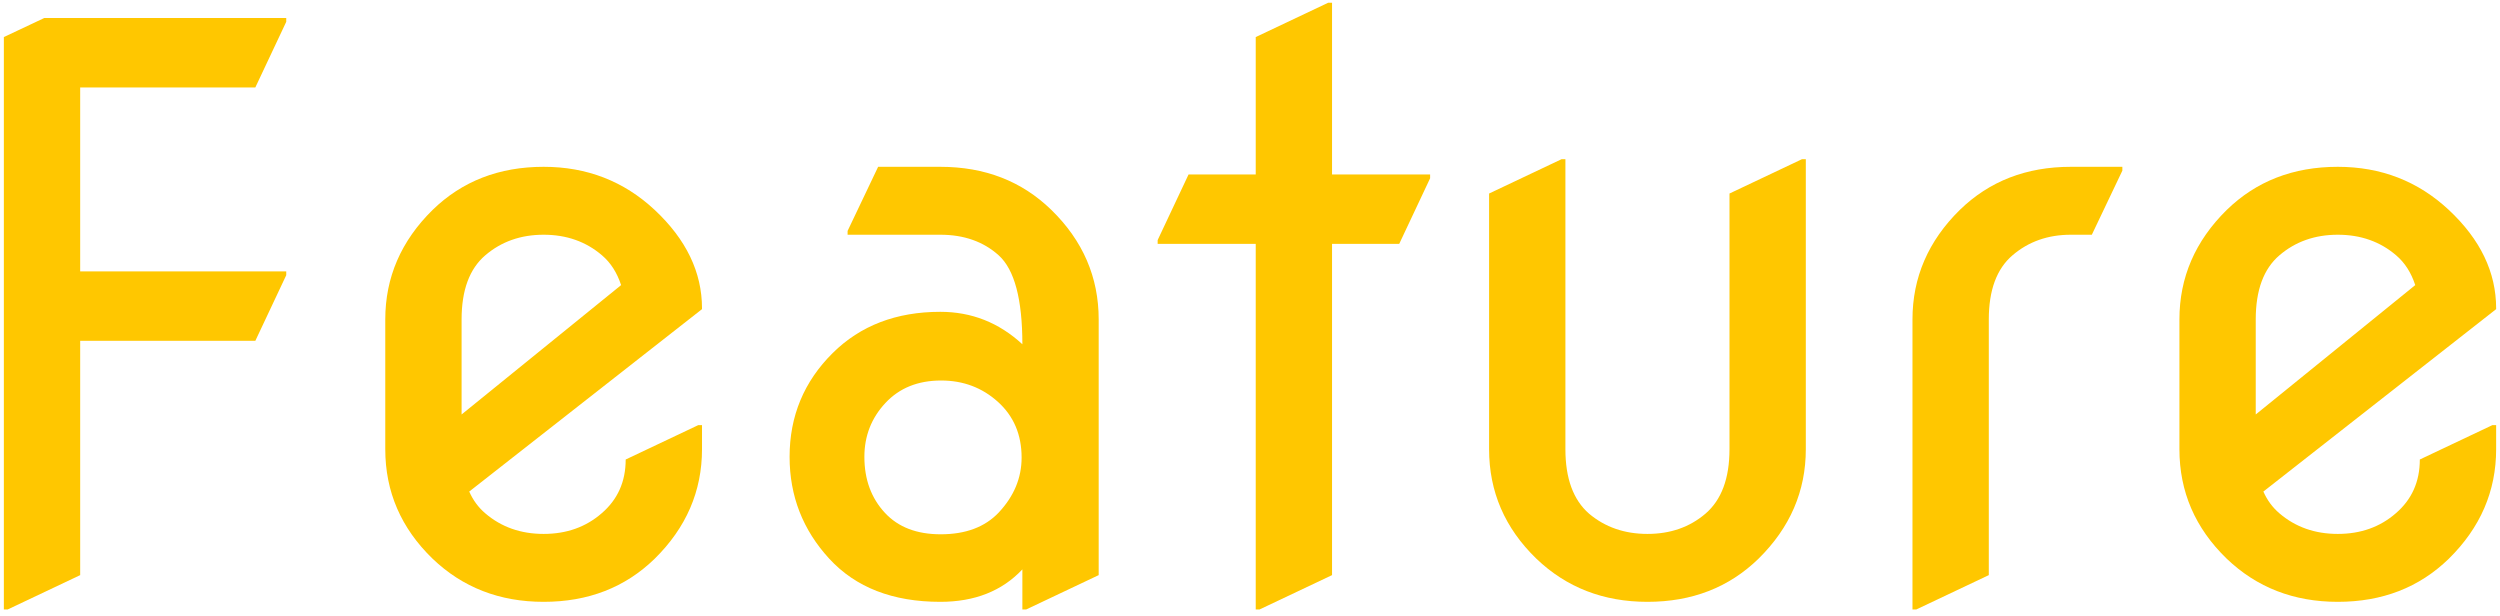
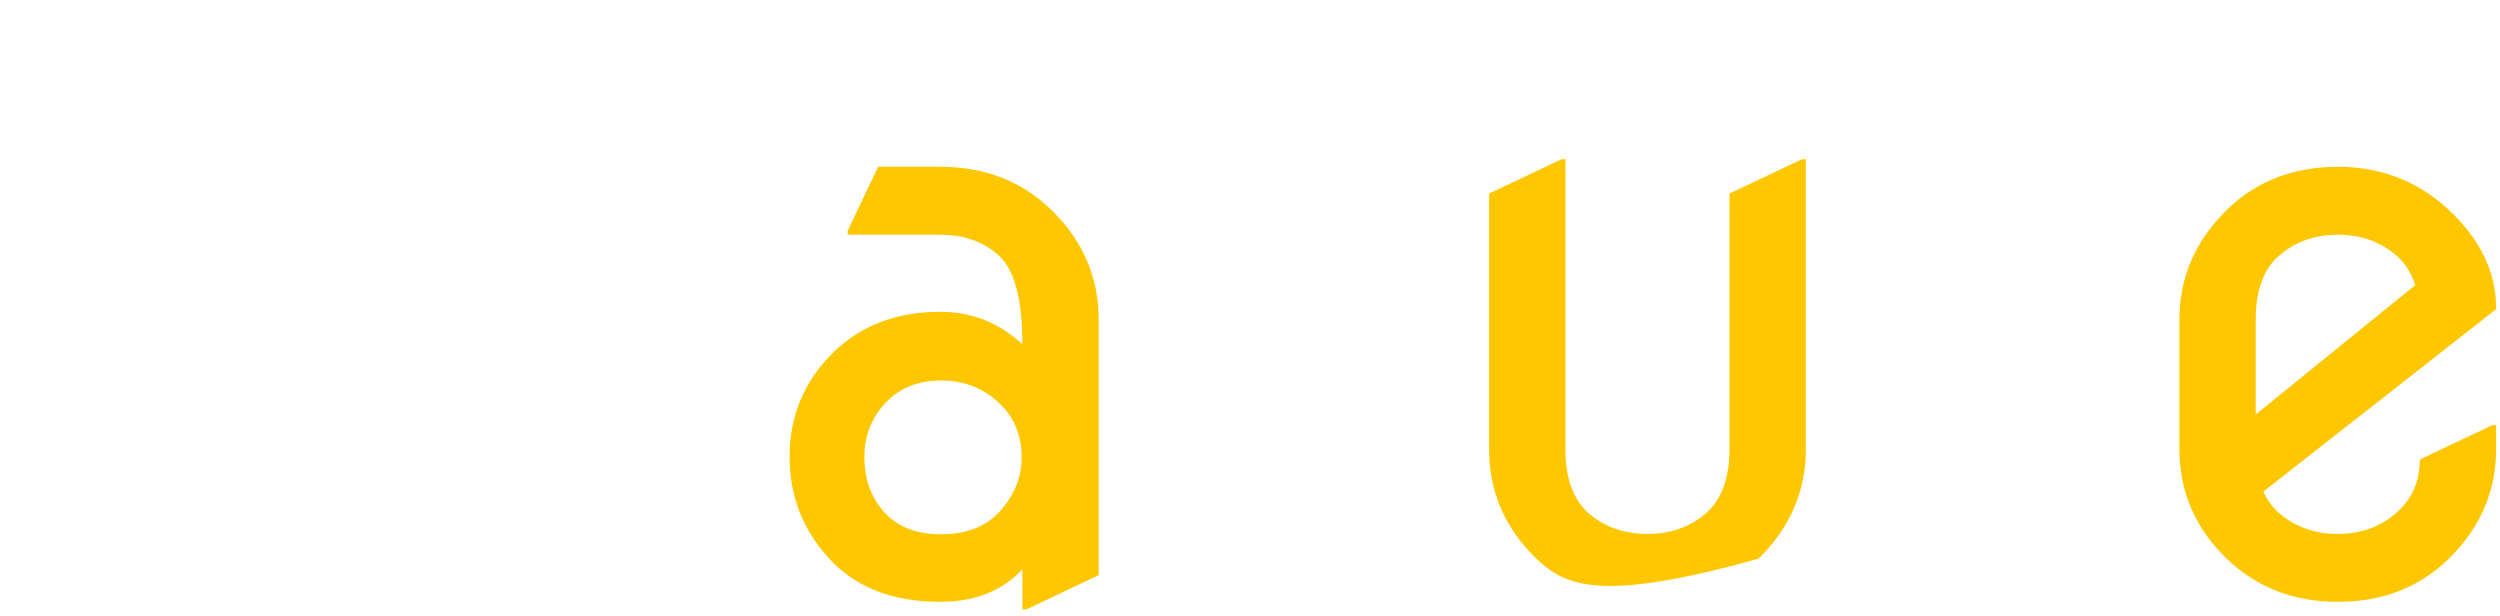
<svg xmlns="http://www.w3.org/2000/svg" width="345" height="85" viewBox="0 0 345 85" fill="none">
  <path d="M344.468 58.671V61.989C344.468 67.781 342.292 72.819 337.938 77.103C333.866 81.07 328.758 83.053 322.614 83.053C316.54 83.053 311.432 81.07 307.29 77.103C302.936 72.89 300.76 67.852 300.76 61.989V44.084C300.76 38.291 302.936 33.253 307.29 28.97C311.362 25.003 316.47 23.02 322.614 23.02C328.582 23.02 333.69 25.003 337.938 28.97C342.292 33.043 344.468 37.572 344.468 42.557V42.662L312.345 67.834C312.872 69.028 313.609 70.028 314.557 70.836C316.769 72.732 319.454 73.68 322.614 73.68C325.774 73.68 328.442 72.732 330.618 70.836C332.83 68.94 333.936 66.465 333.936 63.411L343.942 58.671H344.468ZM311.292 57.197L333.304 39.344C332.743 37.624 331.865 36.255 330.671 35.237C328.459 33.341 325.774 32.393 322.614 32.393C319.454 32.393 316.769 33.341 314.557 35.237C312.38 37.098 311.292 40.047 311.292 44.084V57.197Z" fill="#FFC700" />
-   <path d="M263.922 84.106V44.084C263.922 38.291 266.099 33.253 270.452 28.97C274.525 25.003 279.633 23.02 285.776 23.02H292.886V23.546L288.673 32.393H285.776C282.617 32.393 279.931 33.341 277.719 35.237C275.543 37.098 274.454 40.047 274.454 44.084C274.454 44.084 274.454 55.845 274.454 79.367L264.449 84.106H263.922Z" fill="#FFC700" />
-   <path d="M249.202 21.966V61.989C249.202 67.781 247.026 72.819 242.672 77.103C238.6 81.07 233.492 83.053 227.348 83.053C221.274 83.053 216.166 81.07 212.024 77.103C207.67 72.89 205.494 67.852 205.494 61.989V26.706L215.499 21.966H216.026V61.989C216.026 66.026 217.114 68.993 219.291 70.888C221.503 72.749 224.188 73.68 227.348 73.68C230.508 73.68 233.176 72.749 235.352 70.888C237.564 68.993 238.67 66.026 238.67 61.989V26.706L248.676 21.966H249.202Z" fill="#FFC700" />
-   <path d="M173.29 84.106V33.657H159.756V33.13L164.022 24.073H173.29V5.115L183.296 0.375H183.822V24.073H197.356V24.599L193.091 33.657H183.822V79.367L173.817 84.106H173.29Z" fill="#FFC700" />
+   <path d="M249.202 21.966V61.989C249.202 67.781 247.026 72.819 242.672 77.103C221.274 83.053 216.166 81.07 212.024 77.103C207.67 72.89 205.494 67.852 205.494 61.989V26.706L215.499 21.966H216.026V61.989C216.026 66.026 217.114 68.993 219.291 70.888C221.503 72.749 224.188 73.68 227.348 73.68C230.508 73.68 233.176 72.749 235.352 70.888C237.564 68.993 238.67 66.026 238.67 61.989V26.706L248.676 21.966H249.202Z" fill="#FFC700" />
  <path d="M151.619 79.367L141.614 84.106H141.087V78.577C138.278 81.561 134.504 83.053 129.765 83.053C123.2 83.053 118.092 81.07 114.44 77.103C110.789 73.135 108.964 68.448 108.964 63.042C108.964 57.425 110.947 52.65 114.914 48.718C118.741 44.927 123.691 43.031 129.765 43.031C134.083 43.031 137.857 44.523 141.087 47.507C141.087 41.293 139.999 37.203 137.822 35.237C135.715 33.341 133.03 32.393 129.765 32.393H116.968V31.867L121.181 23.02H129.765C135.909 23.02 141.017 25.003 145.089 28.97C149.442 33.218 151.619 38.256 151.619 44.084V79.367ZM119.285 63.042C119.285 66.167 120.233 68.747 122.129 70.783C123.954 72.749 126.517 73.732 129.817 73.732C133.258 73.732 135.926 72.732 137.822 70.731C139.928 68.484 140.982 65.956 140.982 63.147C140.982 59.988 139.893 57.425 137.717 55.459C135.54 53.493 132.924 52.51 129.87 52.51C126.675 52.51 124.112 53.545 122.182 55.617C120.251 57.688 119.285 60.163 119.285 63.042Z" fill="#FFC700" />
-   <path d="M96.877 58.671V61.989C96.877 67.781 94.7 72.819 90.347 77.103C86.274 81.07 81.166 83.053 75.022 83.053C68.949 83.053 63.841 81.07 59.698 77.103C55.345 72.89 53.168 67.852 53.168 61.989V44.084C53.168 38.291 55.345 33.253 59.698 28.97C63.77 25.003 68.879 23.02 75.022 23.02C80.991 23.02 86.099 25.003 90.347 28.97C94.7 33.043 96.877 37.572 96.877 42.557V42.662L64.754 67.834C65.28 69.028 66.017 70.028 66.965 70.836C69.177 72.732 71.863 73.68 75.022 73.68C78.182 73.68 80.85 72.732 83.027 70.836C85.239 68.94 86.345 66.465 86.345 63.411L96.35 58.671H96.877ZM63.7 57.197L85.713 39.344C85.151 37.624 84.273 36.255 83.08 35.237C80.868 33.341 78.182 32.393 75.022 32.393C71.863 32.393 69.177 33.341 66.965 35.237C64.789 37.098 63.7 40.047 63.7 44.084V57.197Z" fill="#FFC700" />
-   <path d="M0.532 84.106V5.115L6.114 2.482H39.502V3.008L35.236 12.066H11.065V37.449H39.502V37.975L35.236 47.033H11.065V79.367L1.059 84.106H0.532Z" fill="#FFC700" />
</svg>